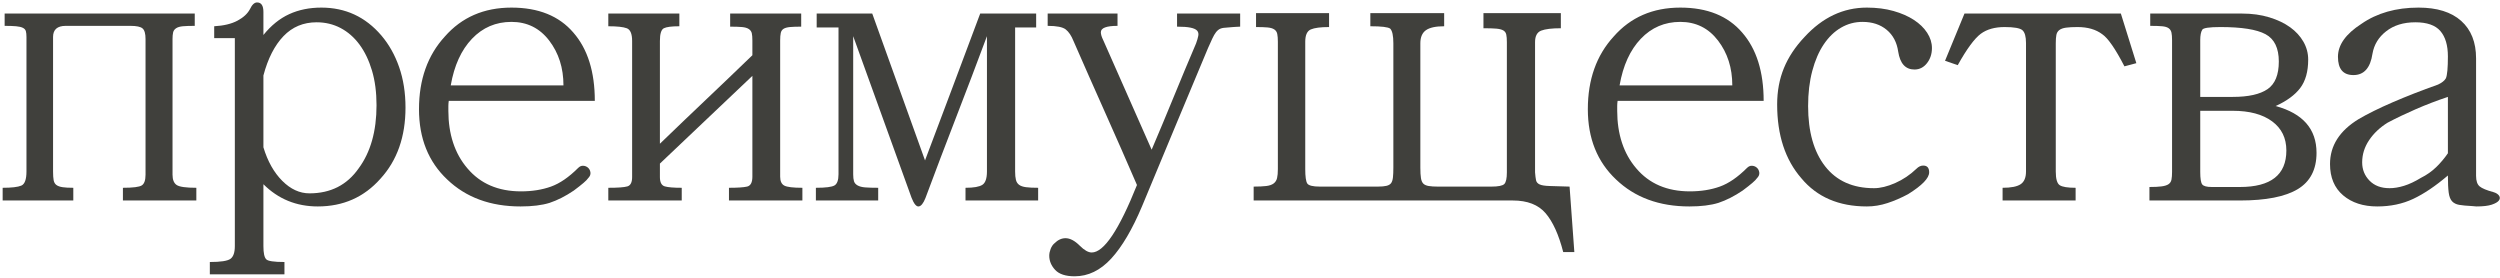
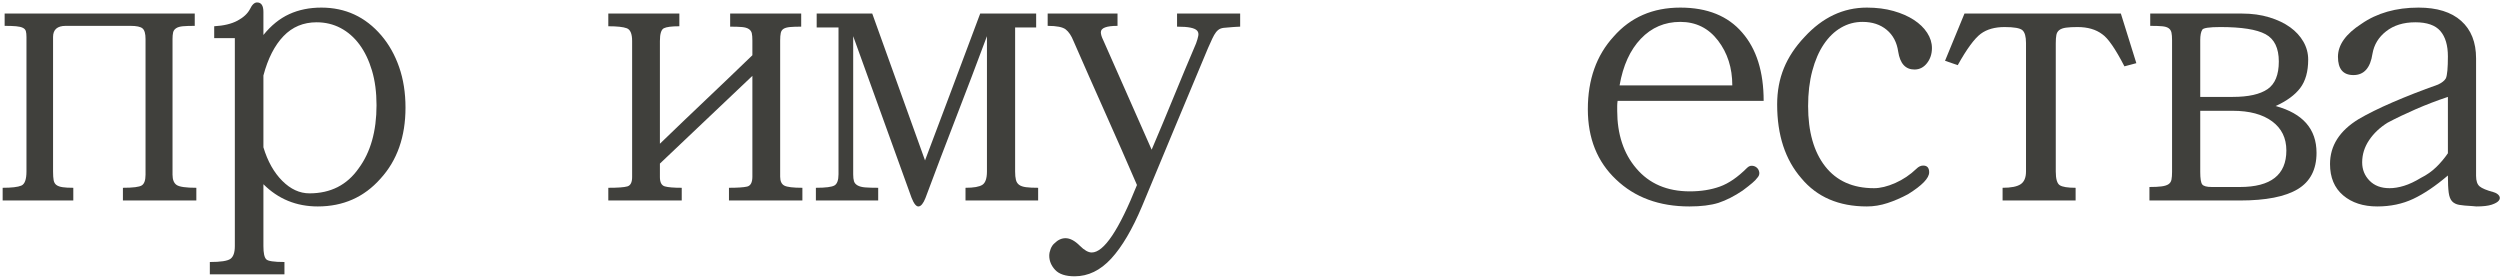
<svg xmlns="http://www.w3.org/2000/svg" width="611px" height="68px" viewBox="0 0 611 68" version="1.1">
  <title>ПРЕИМУЩЕСТВА</title>
  <g id="Page-1" stroke="none" stroke-width="1" fill="none" fill-rule="evenodd">
    <g id="card-front" transform="translate(-98, -99)" fill="#40403C" fill-rule="nonzero">
      <g id="ПРЕИМУЩЕСТВА" transform="translate(403.805, 133.062) rotate(-360) translate(-403.805, -133.062) translate(98.649, 99.597)">
        <path d="M47.336,48.403 L29.391,48.403 L29.391,45.299 C31.848,45.299 33.384,45.105 33.998,44.717 C34.613,44.329 34.92,43.456 34.92,42.098 L34.92,8.924 C34.92,7.631 34.678,6.774 34.193,6.354 C33.708,5.933 32.721,5.723 31.234,5.723 L15.423,5.723 C13.354,5.723 12.319,6.628 12.319,8.439 L12.319,41.322 C12.319,42.227 12.367,42.939 12.464,43.456 C12.562,43.973 12.788,44.361 13.143,44.62 C13.499,44.879 14,45.056 14.647,45.154 C15.294,45.251 16.167,45.299 17.266,45.299 L17.266,48.403 L5.15118285e-14,48.403 L5.15118285e-14,45.299 C2.199,45.299 3.718,45.121 4.559,44.766 C5.4,44.41 5.82,43.262 5.82,41.322 L5.82,8.439 C5.82,7.857 5.771,7.388 5.675,7.032 C5.577,6.677 5.335,6.402 4.947,6.208 C4.559,6.014 4.009,5.885 3.298,5.82 C2.587,5.755 1.649,5.723 0.485,5.723 L0.485,2.716 L46.948,2.716 L46.948,5.723 C45.719,5.723 44.749,5.755 44.038,5.82 C43.327,5.885 42.777,6.046 42.389,6.305 C42.001,6.564 41.758,6.903 41.661,7.324 C41.565,7.744 41.516,8.277 41.516,8.924 L41.516,42.098 C41.516,43.327 41.855,44.167 42.535,44.62 C43.214,45.073 44.814,45.299 47.336,45.299 L47.336,48.403 Z" id="Path" />
        <path d="M63.729,7.954 C65.604,5.626 67.706,3.929 70.034,2.861 C72.362,1.794 74.981,1.261 77.891,1.261 C83.776,1.261 88.658,3.524 92.538,8.051 C94.413,10.25 95.868,12.836 96.903,15.811 C97.938,18.786 98.455,22.084 98.455,25.705 C98.455,32.818 96.418,38.606 92.344,43.068 C88.335,47.595 83.226,49.858 77.018,49.858 C71.78,49.858 67.35,48.047 63.729,44.426 L63.729,59.558 C63.729,61.239 63.955,62.306 64.408,62.759 C64.796,63.212 66.283,63.438 68.87,63.438 L68.87,66.445 L50.634,66.445 L50.634,63.438 C53.285,63.438 54.967,63.179 55.678,62.662 C56.389,62.145 56.745,61.11 56.745,59.558 L56.745,8.73 L51.701,8.73 L51.701,5.82 C54.029,5.691 55.92,5.238 57.376,4.462 C58.831,3.686 59.849,2.748 60.431,1.649 C60.948,0.55 61.53,-2.84217094e-14 62.177,-2.84217094e-14 C63.212,-2.84217094e-14 63.729,0.776 63.729,2.328 L63.729,7.954 Z M63.729,35.405 C64.764,38.832 66.299,41.565 68.337,43.602 C70.374,45.639 72.588,46.657 74.981,46.657 C80.154,46.657 84.164,44.62 87.009,40.546 C89.919,36.601 91.374,31.46 91.374,25.123 C91.374,21.954 91.002,19.125 90.258,16.636 C89.515,14.146 88.496,12.028 87.203,10.282 C85.91,8.536 84.374,7.194 82.596,6.256 C80.817,5.319 78.861,4.85 76.727,4.85 C73.494,4.85 70.794,5.982 68.627,8.245 C66.461,10.508 64.828,13.709 63.729,17.848 L63.729,35.405 Z" id="Shape" />
-         <path d="M109.028,24.056 C108.963,24.509 108.931,24.929 108.931,25.317 C108.931,25.705 108.931,26.093 108.931,26.481 C108.931,29.326 109.319,31.929 110.095,34.289 C110.871,36.65 112.035,38.735 113.587,40.546 C116.756,44.297 121.121,46.172 126.682,46.172 C129.398,46.172 131.839,45.784 134.006,45.008 C136.172,44.232 138.387,42.712 140.65,40.449 C141.038,40.061 141.458,39.883 141.911,39.916 C142.364,39.948 142.752,40.109 143.075,40.401 C143.398,40.691 143.592,41.08 143.657,41.565 C143.722,42.05 143.528,42.518 143.075,42.971 C142.752,43.488 141.588,44.491 139.583,45.978 C137.578,47.336 135.606,48.338 133.666,48.985 C131.791,49.567 129.43,49.858 126.585,49.858 C119.213,49.858 113.231,47.659 108.64,43.262 C104.049,38.929 101.753,33.206 101.753,26.093 C101.753,18.85 103.855,12.933 108.058,8.342 C112.197,3.621 117.629,1.261 124.354,1.261 C130.95,1.261 135.994,3.298 139.486,7.372 C142.978,11.381 144.724,16.943 144.724,24.056 L109.028,24.056 Z M137.061,20.273 C137.061,16.005 135.897,12.351 133.569,9.312 C131.241,6.273 128.169,4.753 124.354,4.753 C120.539,4.753 117.322,6.127 114.703,8.876 C112.084,11.624 110.354,15.423 109.513,20.273 L137.061,20.273 Z" id="Shape" />
        <path d="M195.455,48.403 L177.51,48.403 L177.51,45.299 C179.579,45.299 181.05,45.202 181.923,45.008 C182.797,44.814 183.233,44.006 183.233,42.583 L183.233,17.945 C179.418,21.566 175.651,25.139 171.933,28.663 C168.214,32.188 164.447,35.761 160.632,39.382 L160.632,42.68 C160.632,43.973 161.036,44.733 161.845,44.959 C162.653,45.186 164.027,45.299 165.967,45.299 L165.967,48.403 L148.022,48.403 L148.022,45.299 C150.35,45.299 151.902,45.186 152.678,44.959 C153.454,44.733 153.842,43.973 153.842,42.68 L153.842,9.409 C153.842,7.663 153.405,6.628 152.532,6.305 C151.66,5.982 150.156,5.82 148.022,5.82 L148.022,2.716 L165.385,2.716 L165.385,5.82 C163.51,5.82 162.249,5.982 161.602,6.305 C160.955,6.628 160.632,7.663 160.632,9.409 L160.632,34.532 C164.447,30.846 168.214,27.241 171.933,23.716 C175.651,20.192 179.418,16.587 183.233,12.901 L183.233,9.312 C183.233,8.536 183.185,7.938 183.088,7.518 C182.99,7.097 182.748,6.758 182.36,6.499 C181.972,6.24 181.422,6.079 180.711,6.014 C180,5.949 179.03,5.917 177.801,5.917 L177.801,2.716 L195.164,2.716 L195.164,5.917 C194,5.917 193.078,5.949 192.399,6.014 C191.72,6.079 191.203,6.224 190.847,6.45 C190.492,6.677 190.266,7.016 190.168,7.469 C190.071,7.922 190.023,8.536 190.023,9.312 L190.023,42.583 C190.023,43.682 190.363,44.41 191.042,44.766 C191.72,45.121 193.192,45.299 195.455,45.299 L195.455,48.403 Z" id="Path" />
        <path d="M253.073,48.403 L235.322,48.403 L235.322,45.299 C237.327,45.299 238.701,45.056 239.445,44.572 C240.188,44.087 240.56,43.003 240.56,41.322 L240.56,8.245 C238.103,14.841 235.597,21.437 233.042,28.033 C230.488,34.629 227.982,41.225 225.525,47.821 C225.008,49.114 224.458,49.793 223.876,49.858 C223.294,49.923 222.712,49.211 222.13,47.724 L207.871,8.245 L207.871,42.001 C207.871,42.712 207.936,43.278 208.065,43.699 C208.194,44.119 208.485,44.458 208.938,44.717 C209.391,44.976 210.005,45.137 210.781,45.202 C211.557,45.267 212.624,45.299 213.982,45.299 L213.982,48.403 L198.753,48.403 L198.753,45.299 C201.146,45.299 202.665,45.105 203.312,44.717 C203.959,44.329 204.282,43.424 204.282,42.001 L204.282,6.111 L198.947,6.111 L198.947,2.716 L212.527,2.716 L225.428,38.606 C227.691,32.657 229.939,26.691 232.169,20.709 C234.4,14.728 236.648,8.73 238.911,2.716 L252.588,2.716 L252.588,6.111 L247.447,6.111 L247.447,41.322 C247.447,42.163 247.512,42.842 247.641,43.359 C247.77,43.876 248.029,44.281 248.417,44.572 C248.805,44.862 249.371,45.056 250.114,45.154 C250.858,45.251 251.844,45.299 253.073,45.299 L253.073,48.403 Z" id="Path" />
        <path d="M302.446,5.917 C302.123,5.917 301.799,5.933 301.476,5.965 C301.153,5.998 300.894,6.014 300.7,6.014 C299.73,6.079 298.97,6.143 298.421,6.208 C297.871,6.273 297.418,6.45 297.062,6.742 C296.707,7.032 296.384,7.437 296.092,7.954 C295.801,8.471 295.462,9.183 295.074,10.088 C295.009,10.217 294.928,10.395 294.832,10.621 C294.735,10.848 294.654,11.026 294.589,11.155 C292.002,17.363 289.319,23.781 286.538,30.41 C283.757,37.038 281.074,43.488 278.487,49.761 C276.094,55.452 273.572,59.736 270.921,62.614 C268.27,65.491 265.295,66.93 261.997,66.93 C259.798,66.93 258.214,66.413 257.244,65.378 C256.274,64.343 255.789,63.179 255.789,61.886 C255.789,61.369 255.902,60.819 256.128,60.237 C256.355,59.655 256.662,59.202 257.05,58.879 C257.891,58.038 258.796,57.618 259.766,57.618 C260.865,57.618 262.029,58.232 263.258,59.461 C264.357,60.56 265.327,61.11 266.168,61.11 C269.143,61.11 272.829,55.613 277.226,44.62 C274.769,38.929 272.182,33.045 269.466,26.966 C266.75,20.887 264.163,15.035 261.706,9.409 C261.189,8.116 260.558,7.178 259.815,6.596 C259.071,6.014 257.6,5.723 255.401,5.723 L255.401,2.716 L272.473,2.716 L272.473,5.723 C269.757,5.723 268.399,6.24 268.399,7.275 C268.399,7.792 268.593,8.439 268.981,9.215 L280.815,35.987 C282.69,31.59 284.501,27.257 286.247,22.989 C287.993,18.721 289.804,14.388 291.679,9.991 C291.938,9.28 292.115,8.665 292.212,8.148 C292.31,7.631 292.212,7.21 291.921,6.887 C291.63,6.564 291.097,6.321 290.321,6.16 C289.545,5.998 288.446,5.917 287.023,5.917 L287.023,2.716 L302.446,2.716 L302.446,5.917 Z" id="Path" />
-         <path d="M384.12,61.013 L381.404,61.013 C380.305,56.745 378.866,53.576 377.087,51.507 C375.309,49.438 372.642,48.403 369.085,48.403 L305.744,48.403 L305.744,45.008 C307.037,45.008 308.072,44.959 308.848,44.862 C309.624,44.766 310.222,44.555 310.642,44.232 C311.063,43.909 311.338,43.472 311.467,42.922 C311.596,42.373 311.661,41.645 311.661,40.74 L311.661,9.603 C311.661,8.827 311.613,8.197 311.515,7.712 C311.418,7.226 311.176,6.855 310.788,6.596 C310.4,6.337 309.85,6.176 309.139,6.111 C308.428,6.046 307.49,6.014 306.326,6.014 L306.326,2.619 L324.174,2.619 L324.174,6.014 C322.105,6.014 320.617,6.208 319.712,6.596 C318.807,6.984 318.354,7.986 318.354,9.603 L318.354,40.74 C318.354,42.551 318.516,43.715 318.839,44.232 C319.162,44.749 320.197,45.008 321.943,45.008 L336.105,45.008 C337.01,45.008 337.722,44.943 338.239,44.814 C338.756,44.685 339.128,44.458 339.354,44.135 C339.581,43.812 339.726,43.343 339.791,42.728 C339.856,42.114 339.888,41.322 339.888,40.352 L339.888,9.991 C339.888,8.116 339.629,6.919 339.112,6.402 C338.595,6.014 336.978,5.82 334.262,5.82 L334.262,2.619 L352.304,2.619 L352.304,5.82 C350.235,5.82 348.747,6.143 347.842,6.79 C346.937,7.437 346.484,8.504 346.484,9.991 L346.484,40.352 C346.484,41.451 346.533,42.308 346.63,42.922 C346.726,43.537 346.921,43.989 347.212,44.281 C347.502,44.572 347.939,44.766 348.521,44.862 C349.103,44.959 349.847,45.008 350.752,45.008 L363.847,45.008 C365.528,45.008 366.579,44.798 367,44.377 C367.42,43.957 367.63,43.003 367.63,41.516 L367.63,9.7 C367.63,8.924 367.582,8.31 367.485,7.857 C367.387,7.404 367.145,7.065 366.757,6.838 C366.369,6.612 365.803,6.467 365.06,6.402 C364.316,6.337 363.265,6.305 361.907,6.305 L361.907,2.619 L380.822,2.619 L380.822,6.305 C378.623,6.305 377.023,6.499 376.021,6.887 C375.018,7.275 374.517,8.213 374.517,9.7 L374.517,41.516 C374.582,42.357 374.663,43.003 374.76,43.456 C374.856,43.909 375.147,44.248 375.632,44.474 C376.118,44.701 376.926,44.83 378.058,44.862 C379.189,44.895 380.822,44.943 382.956,45.008 L384.12,61.013 Z" id="Path" />
        <path d="M394.693,24.056 C394.628,24.509 394.596,24.929 394.596,25.317 C394.596,25.705 394.596,26.093 394.596,26.481 C394.596,29.326 394.984,31.929 395.76,34.289 C396.536,36.65 397.7,38.735 399.252,40.546 C402.421,44.297 406.786,46.172 412.347,46.172 C415.063,46.172 417.504,45.784 419.671,45.008 C421.837,44.232 424.052,42.712 426.315,40.449 C426.703,40.061 427.123,39.883 427.576,39.916 C428.029,39.948 428.417,40.109 428.74,40.401 C429.063,40.691 429.257,41.08 429.322,41.565 C429.387,42.05 429.193,42.518 428.74,42.971 C428.417,43.488 427.253,44.491 425.248,45.978 C423.243,47.336 421.271,48.338 419.331,48.985 C417.456,49.567 415.095,49.858 412.25,49.858 C404.878,49.858 398.896,47.659 394.305,43.262 C389.714,38.929 387.418,33.206 387.418,26.093 C387.418,18.85 389.52,12.933 393.723,8.342 C397.862,3.621 403.294,1.261 410.019,1.261 C416.615,1.261 421.659,3.298 425.151,7.372 C428.643,11.381 430.389,16.943 430.389,24.056 L394.693,24.056 Z M422.726,20.273 C422.726,16.005 421.562,12.351 419.234,9.312 C416.906,6.273 413.834,4.753 410.019,4.753 C406.204,4.753 402.986,6.127 400.368,8.876 C397.748,11.624 396.019,15.423 395.178,20.273 L422.726,20.273 Z" id="Shape" />
        <path d="M469.383,39.867 C470.353,39.867 470.838,40.417 470.838,41.516 C470.838,42.939 469.124,44.717 465.697,46.851 C464.016,47.756 462.334,48.484 460.653,49.033 C458.972,49.583 457.29,49.858 455.609,49.858 C448.754,49.858 443.419,47.562 439.604,42.971 C435.659,38.444 433.687,32.43 433.687,24.929 C433.687,21.696 434.237,18.737 435.336,16.053 C436.435,13.37 438.117,10.832 440.38,8.439 C444.777,3.654 449.854,1.261 455.609,1.261 C458.002,1.261 460.168,1.536 462.108,2.086 C464.048,2.635 465.713,3.363 467.103,4.268 C468.494,5.173 469.577,6.224 470.353,7.42 C471.129,8.617 471.517,9.862 471.517,11.155 C471.517,12.578 471.113,13.806 470.305,14.841 C469.496,15.876 468.478,16.393 467.249,16.393 C465.05,16.393 463.725,14.938 463.272,12.028 C462.949,9.765 462.011,7.986 460.459,6.693 C458.907,5.4 456.935,4.753 454.542,4.753 C452.667,4.753 450.921,5.222 449.304,6.16 C447.687,7.097 446.281,8.455 445.084,10.233 C443.888,12.012 442.95,14.178 442.272,16.733 C441.592,19.287 441.253,22.148 441.253,25.317 C441.253,31.59 442.643,36.504 445.424,40.061 C448.205,43.618 452.182,45.396 457.355,45.396 C458.907,45.396 460.637,44.976 462.545,44.135 C464.452,43.294 466.182,42.13 467.734,40.643 C468.251,40.126 468.801,39.867 469.383,39.867 Z" id="Path" />
        <path d="M521.472,14.841 L518.562,15.617 C516.363,11.349 514.553,8.73 513.13,7.76 C511.578,6.596 509.573,6.014 507.116,6.014 C505.952,6.014 505.014,6.062 504.303,6.16 C503.592,6.256 503.042,6.45 502.654,6.742 C502.266,7.032 502.024,7.437 501.926,7.954 C501.829,8.471 501.781,9.15 501.781,9.991 L501.781,41.322 C501.781,43.133 502.104,44.248 502.751,44.669 C503.398,45.089 504.691,45.299 506.631,45.299 L506.631,48.403 L488.783,48.403 L488.783,45.299 C490.852,45.299 492.324,45.008 493.197,44.426 C494.07,43.844 494.506,42.809 494.506,41.322 L494.506,9.894 C494.506,8.342 494.215,7.307 493.633,6.79 C493.051,6.273 491.596,6.014 489.268,6.014 C486.875,6.014 484.935,6.564 483.448,7.663 C481.896,8.827 480.021,11.381 477.822,15.326 L474.718,14.259 L479.471,2.716 L517.689,2.716 L521.472,14.841 Z" id="Path" />
        <path d="M563.473,13.968 C563.473,16.878 562.826,19.19 561.533,20.904 C560.24,22.617 558.235,24.088 555.519,25.317 C562.18,27.128 565.51,30.943 565.51,36.763 C565.51,40.837 563.974,43.795 560.903,45.639 C557.831,47.481 553.126,48.403 546.789,48.403 L524.673,48.403 L524.673,45.105 C525.902,45.105 526.888,45.056 527.631,44.959 C528.375,44.862 528.941,44.685 529.329,44.426 C529.717,44.167 529.96,43.795 530.057,43.31 C530.154,42.825 530.202,42.195 530.202,41.419 L530.202,9.215 C530.202,8.439 530.154,7.825 530.057,7.372 C529.96,6.919 529.733,6.564 529.378,6.305 C529.022,6.046 528.488,5.885 527.777,5.82 C527.066,5.755 526.096,5.723 524.867,5.723 L524.867,2.716 L547.274,2.716 C549.731,2.716 551.962,3.023 553.967,3.638 C555.972,4.252 557.669,5.06 559.059,6.062 C560.45,7.065 561.533,8.245 562.309,9.603 C563.085,10.961 563.473,12.416 563.473,13.968 Z M537.089,26.481 L537.089,41.419 C537.089,43.036 537.251,44.054 537.574,44.474 C537.897,44.895 538.673,45.105 539.902,45.105 L546.789,45.105 C554.355,45.105 558.138,42.13 558.138,36.181 C558.138,33.142 556.974,30.765 554.646,29.052 C552.318,27.338 549.117,26.481 545.043,26.481 L537.089,26.481 Z M537.089,23.086 L545.043,23.086 C548.858,23.086 551.688,22.456 553.53,21.195 C555.374,19.933 556.295,17.686 556.295,14.453 C556.295,11.155 555.212,8.924 553.045,7.76 C550.879,6.596 547.209,6.014 542.036,6.014 C539.255,6.014 537.768,6.24 537.574,6.693 C537.251,7.21 537.089,8.051 537.089,9.215 L537.089,23.086 Z" id="Shape" />
        <path d="M603.437,49.761 C602.144,49.696 601.125,49.599 600.381,49.47 C599.638,49.341 599.056,49.05 598.635,48.597 C598.215,48.144 597.94,47.433 597.811,46.463 C597.682,45.493 597.617,44.103 597.617,42.292 C594.578,44.879 591.749,46.786 589.13,48.015 C586.51,49.244 583.584,49.858 580.351,49.858 C576.924,49.858 574.143,48.953 572.009,47.142 C569.875,45.331 568.808,42.777 568.808,39.479 C568.808,35.017 571.136,31.363 575.792,28.518 C577.991,27.225 580.771,25.851 584.134,24.395 C587.497,22.941 591.183,21.502 595.192,20.079 C596.162,19.626 596.809,19.109 597.132,18.527 C597.455,17.751 597.617,15.973 597.617,13.192 C597.617,10.476 597.003,8.407 595.774,6.984 C594.545,5.561 592.508,4.85 589.663,4.85 C586.753,4.85 584.36,5.594 582.485,7.081 C580.674,8.504 579.575,10.314 579.187,12.513 C578.67,16.005 577.118,17.751 574.531,17.751 C572.009,17.751 570.748,16.264 570.748,13.289 C570.748,10.379 572.656,7.695 576.471,5.238 C580.286,2.587 584.942,1.261 590.439,1.261 C594.966,1.261 598.442,2.344 600.866,4.511 C603.292,6.677 604.504,9.732 604.504,13.677 L604.504,42.389 C604.504,43.618 604.795,44.474 605.377,44.959 C605.959,45.444 607.091,45.913 608.772,46.366 C609.419,46.56 609.871,46.851 610.13,47.239 C610.389,47.627 610.372,48.015 610.082,48.403 C609.79,48.791 609.208,49.13 608.336,49.422 C607.462,49.712 606.218,49.858 604.601,49.858 C604.407,49.858 604.213,49.842 604.019,49.809 C603.825,49.777 603.631,49.761 603.437,49.761 Z M597.617,23.086 C594.901,23.991 592.282,24.994 589.76,26.093 C587.238,27.192 584.942,28.292 582.873,29.391 C580.998,30.555 579.494,31.978 578.362,33.659 C577.231,35.34 576.665,37.151 576.665,39.091 C576.665,40.837 577.263,42.324 578.46,43.553 C579.656,44.782 581.289,45.396 583.358,45.396 C584.457,45.396 585.638,45.202 586.899,44.814 C588.159,44.426 589.534,43.779 591.021,42.874 C592.444,42.163 593.688,41.29 594.755,40.255 C595.822,39.22 596.776,38.089 597.617,36.86 L597.617,23.086 Z" id="Shape" />
      </g>
    </g>
  </g>
</svg>